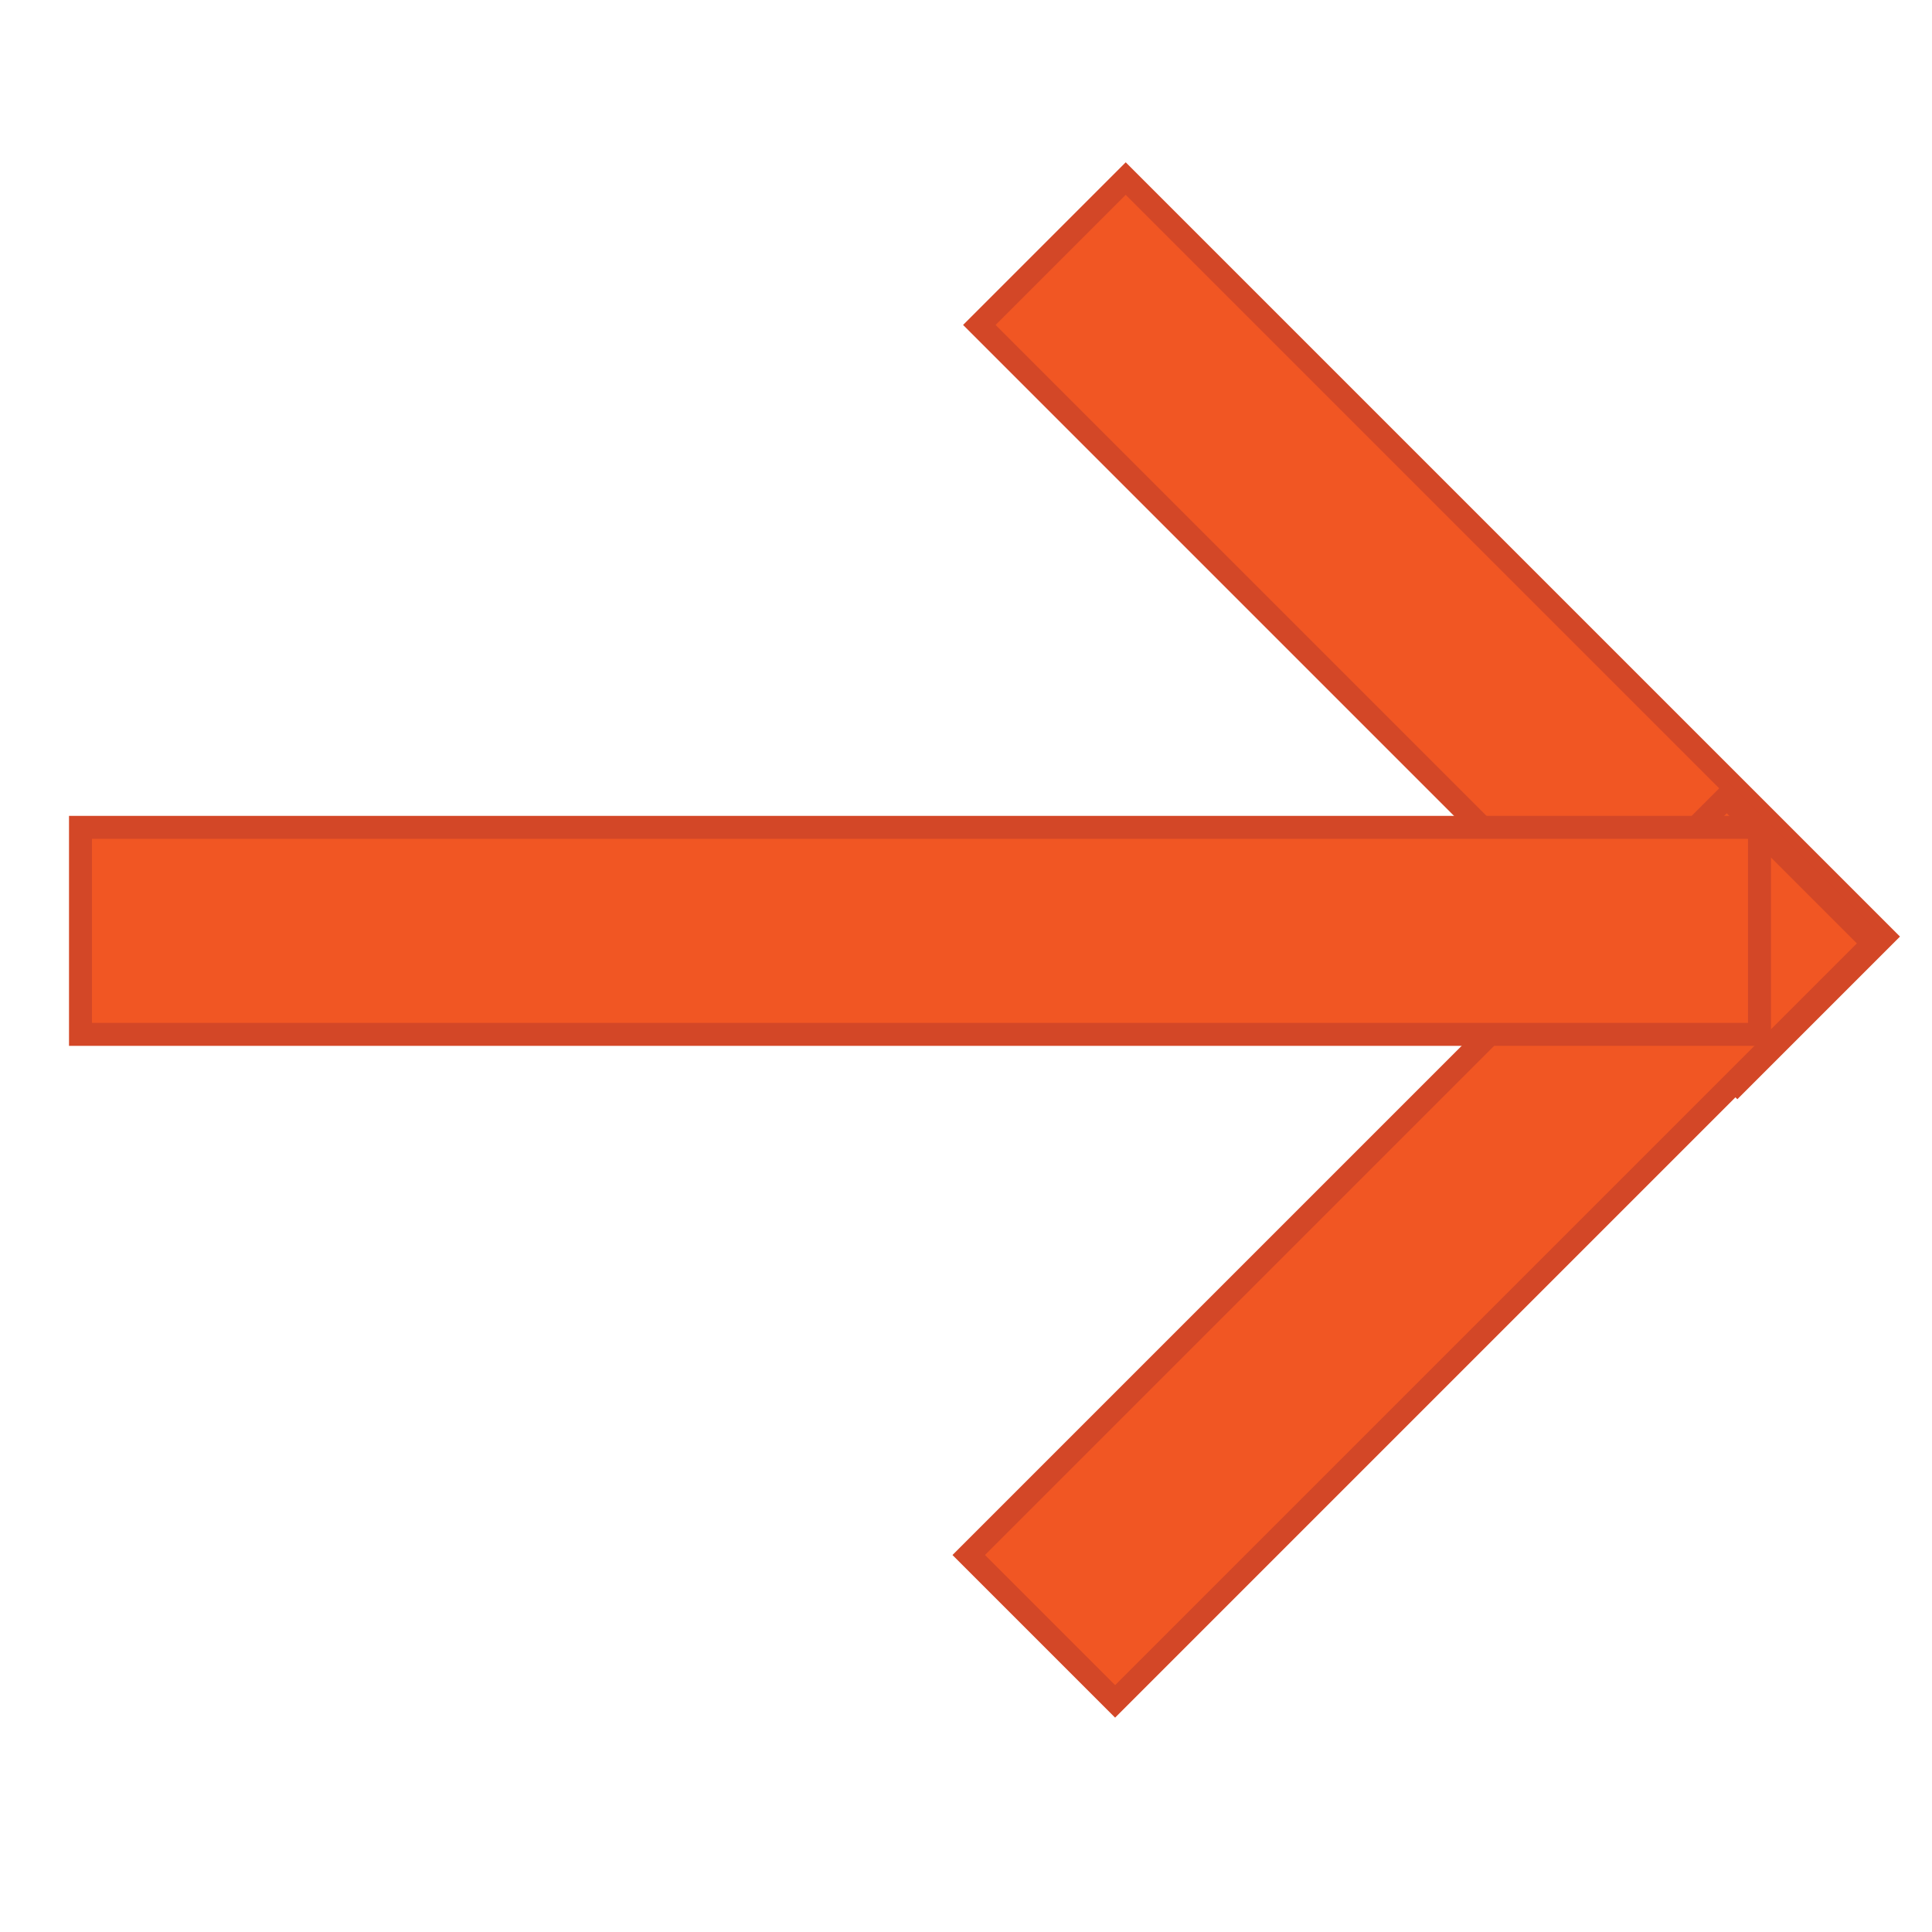
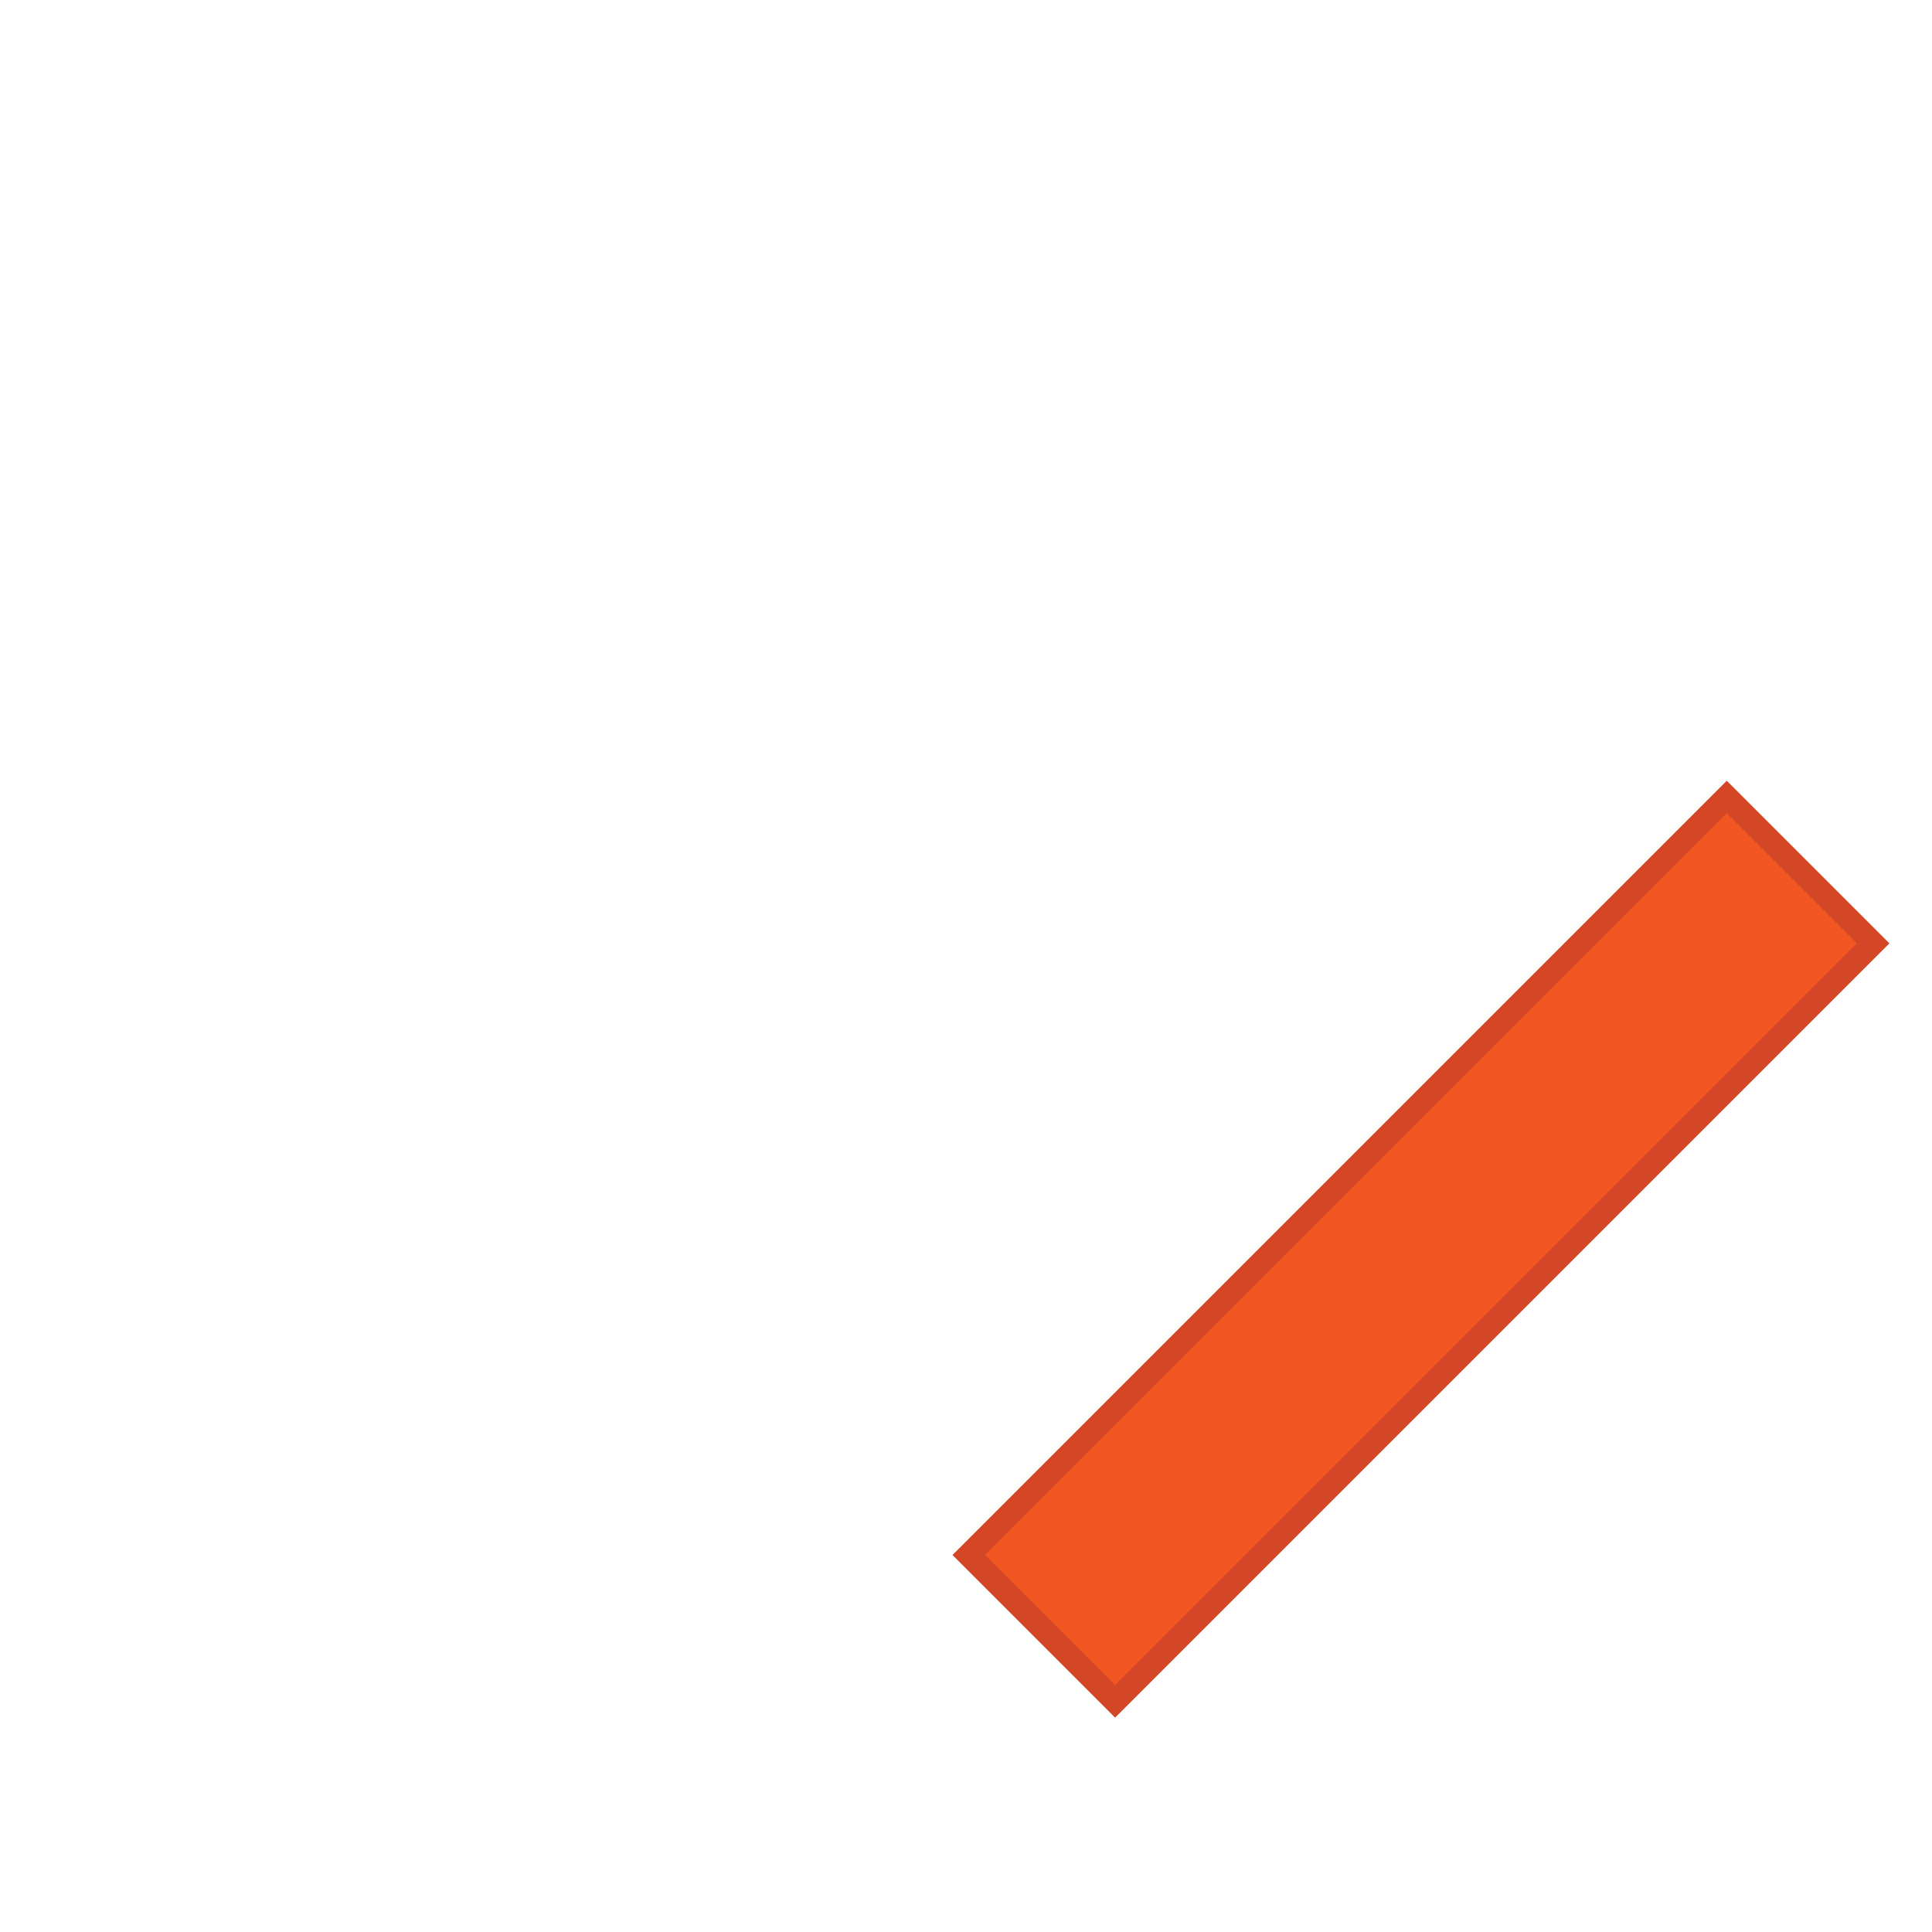
<svg xmlns="http://www.w3.org/2000/svg" width="21" height="21" viewBox="0 0 21 21" fill="none">
  <g id="Group 68">
    <g id="Group 68_2">
      <g id="Group 55">
-         <rect id="Rectangle 119" x="12.236" y="1.941" width="11.652" height="2.25" transform="rotate(45 12.236 1.941)" fill="#F15623" stroke="#D34727" stroke-width="0.25" />
        <rect id="Rectangle 120" x="20.36" y="10.254" width="11.652" height="2.25" transform="rotate(135 20.36 10.254)" fill="#F15623" stroke="#D34727" stroke-width="0.25" />
      </g>
-       <rect id="Rectangle 121" x="19.125" y="11.243" width="18.25" height="2.25" transform="rotate(-180 19.125 11.243)" fill="#F15623" stroke="#D34727" stroke-width="0.25" />
    </g>
  </g>
</svg>